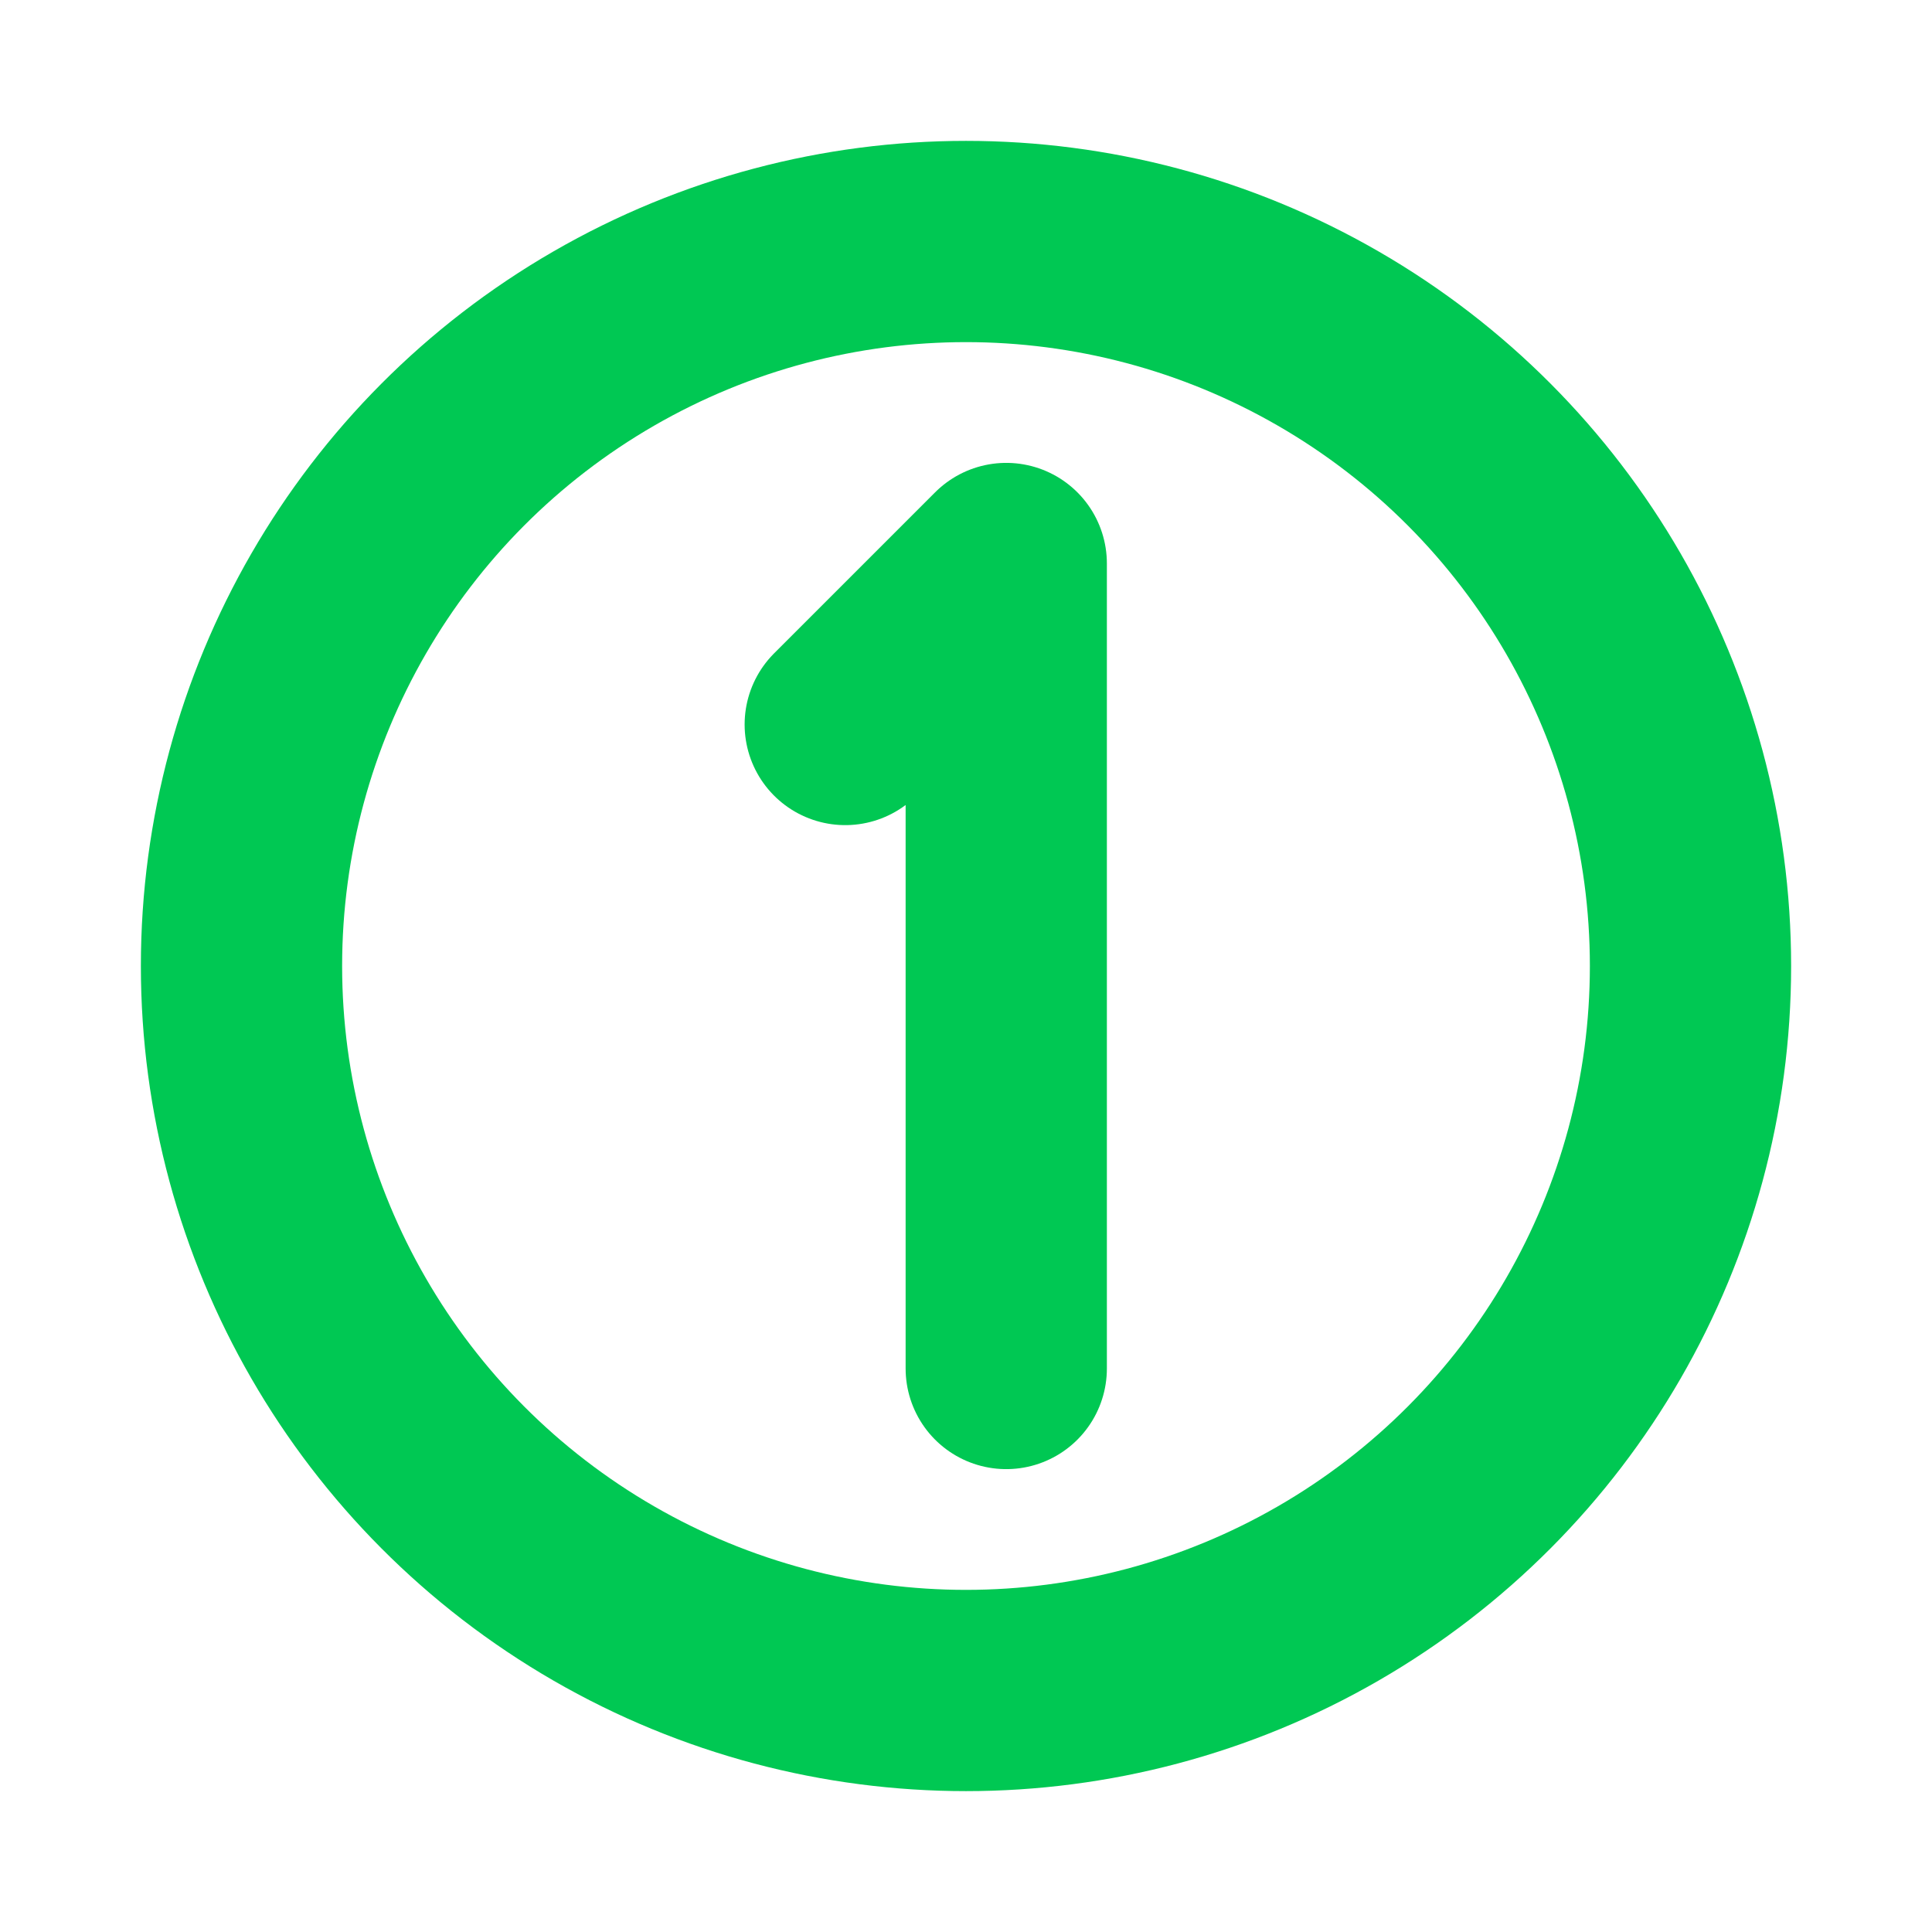
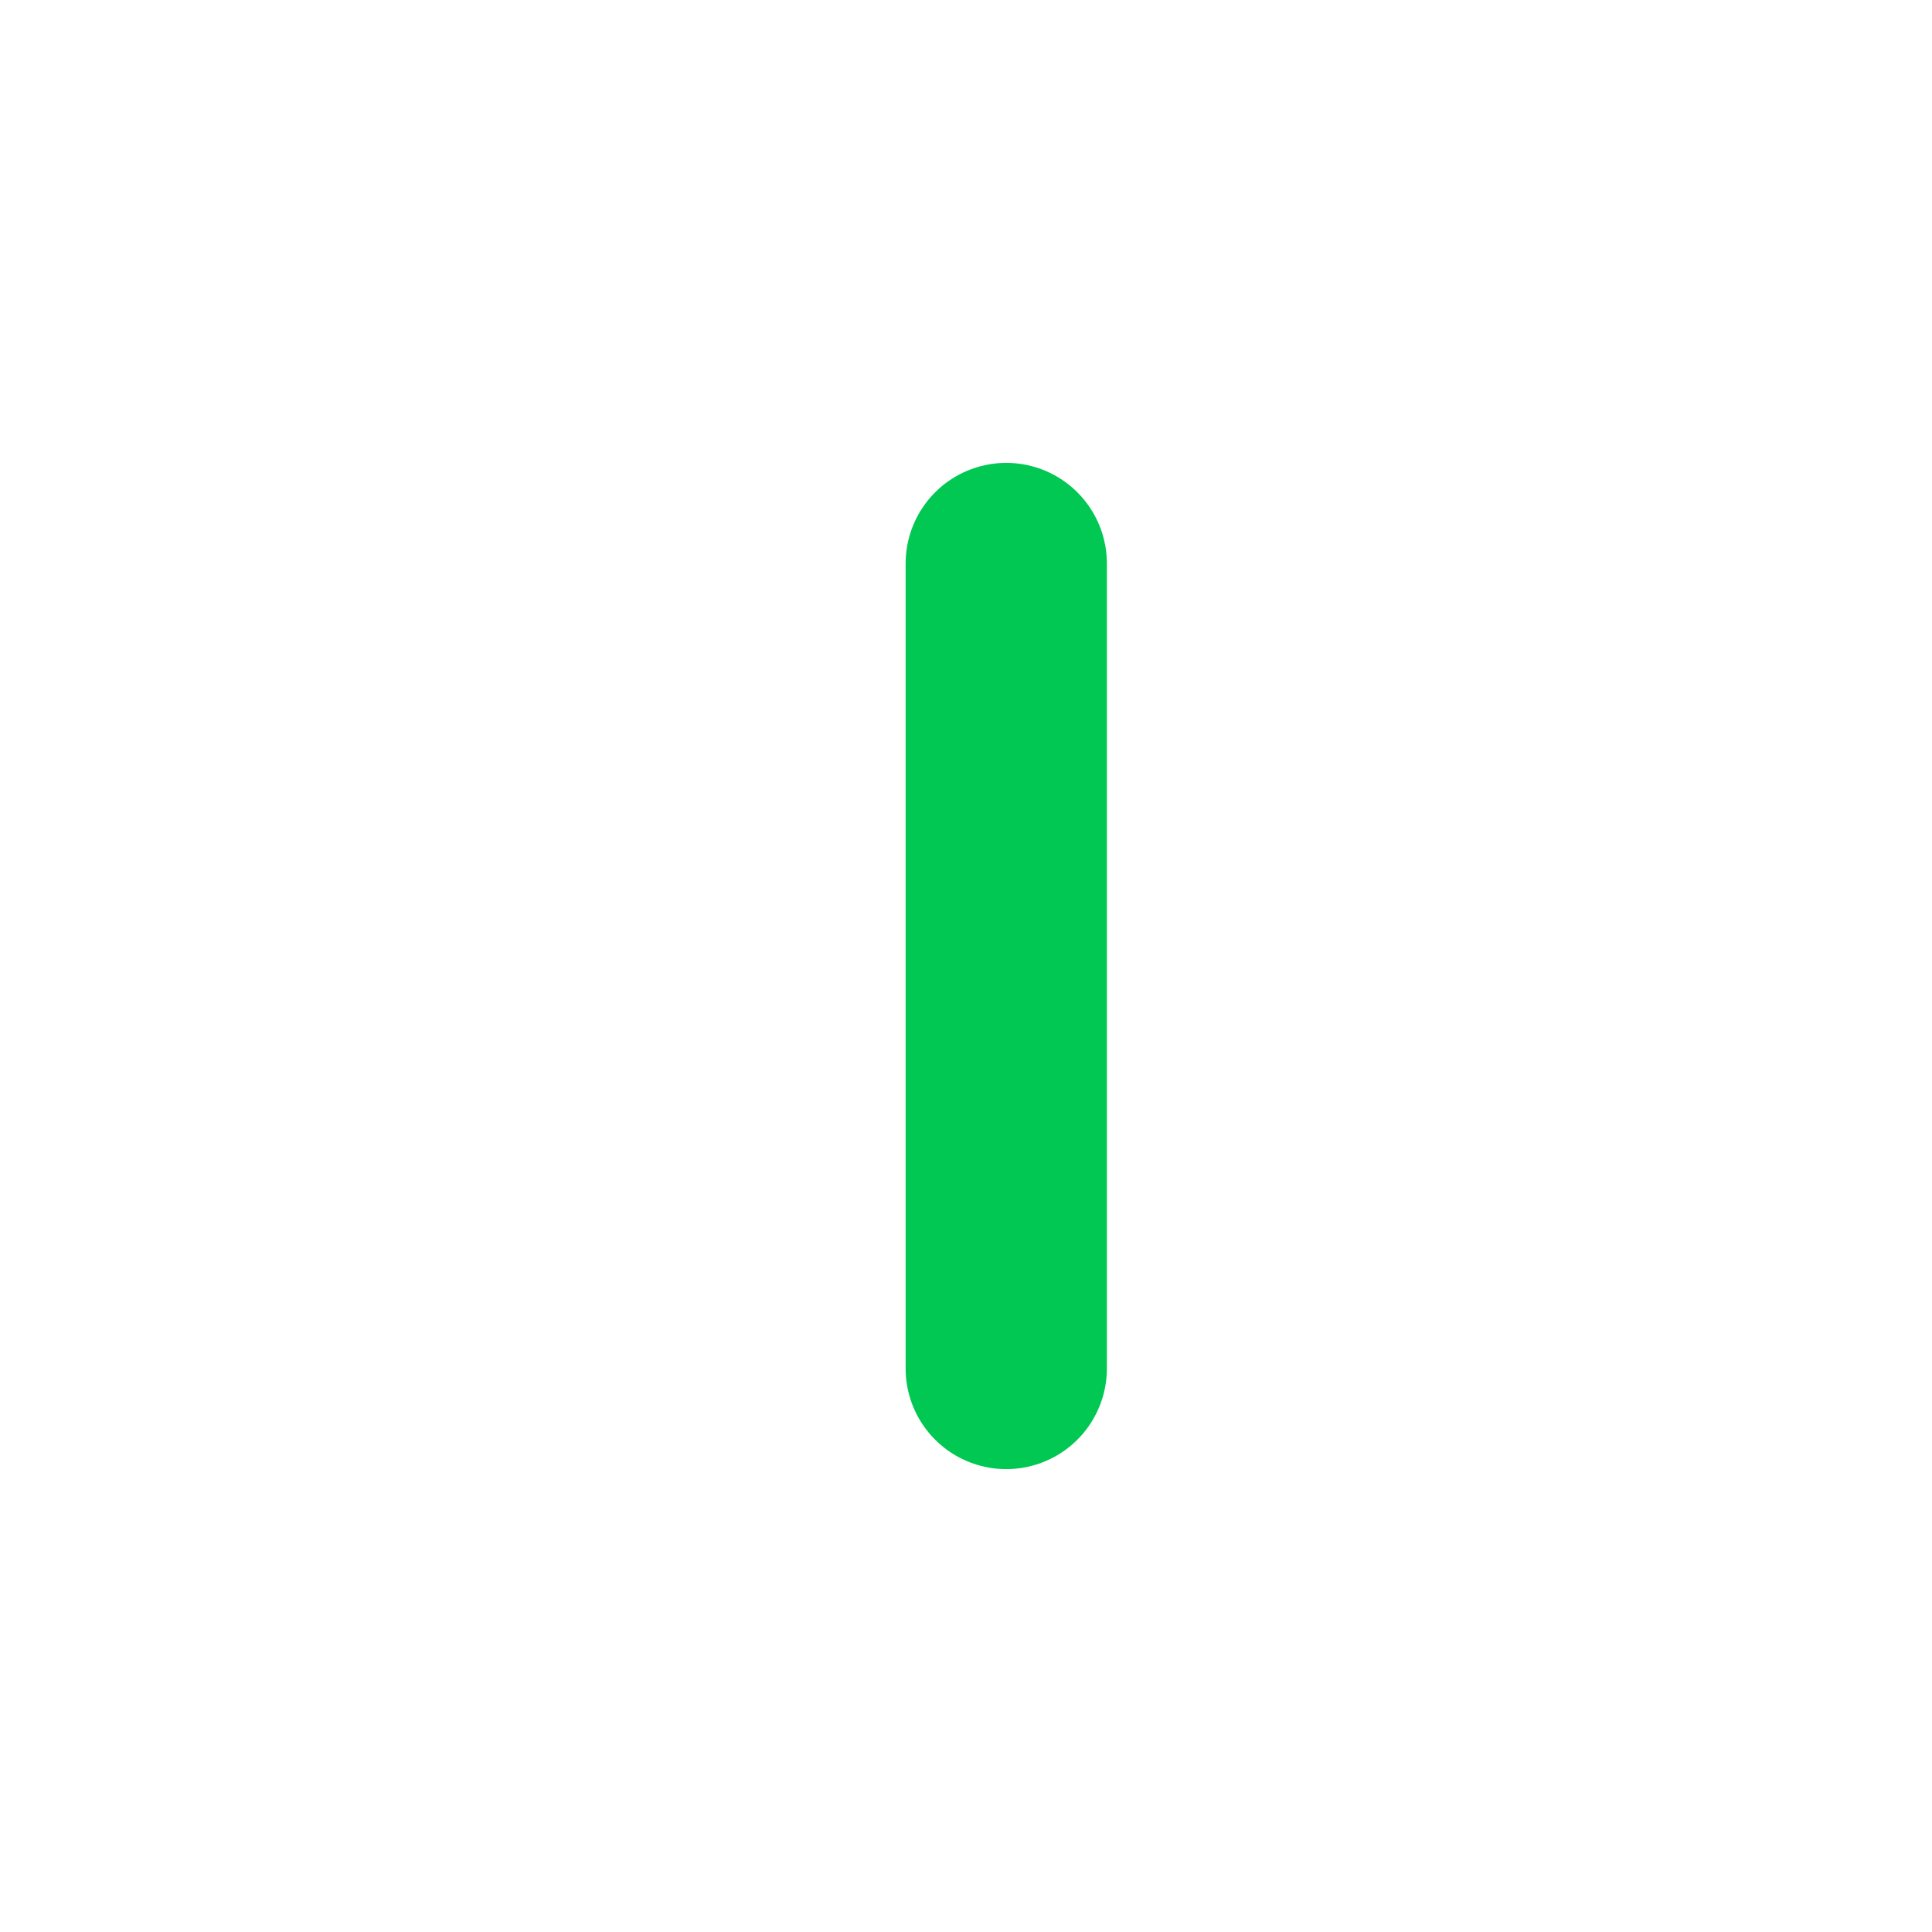
<svg xmlns="http://www.w3.org/2000/svg" width="800px" height="800px" viewBox="0 0 24 24" fill="none">
  <g id="SVGRepo_bgCarrier" stroke-width="0" />
  <g id="SVGRepo_tracerCarrier" stroke-linecap="round" stroke-linejoin="round" />
  <g id="SVGRepo_iconCarrier">
    <g clip-path="url(#clip0_429_11095)">
-       <path d="M12.5 17V7L10.5 9" stroke="#00C853" stroke-width="2.5" stroke-linecap="round" stroke-linejoin="round" />
-       <circle cx="12" cy="12" r="9" stroke="#00C853" stroke-width="2.5" stroke-linecap="round" stroke-linejoin="round" />
+       <path d="M12.5 17V7" stroke="#00C853" stroke-width="2.5" stroke-linecap="round" stroke-linejoin="round" />
    </g>
    <defs>
      <clipPath id="clip0_429_11095">
        <rect width="24" height="24" fill="white" />
      </clipPath>
    </defs>
  </g>
</svg>